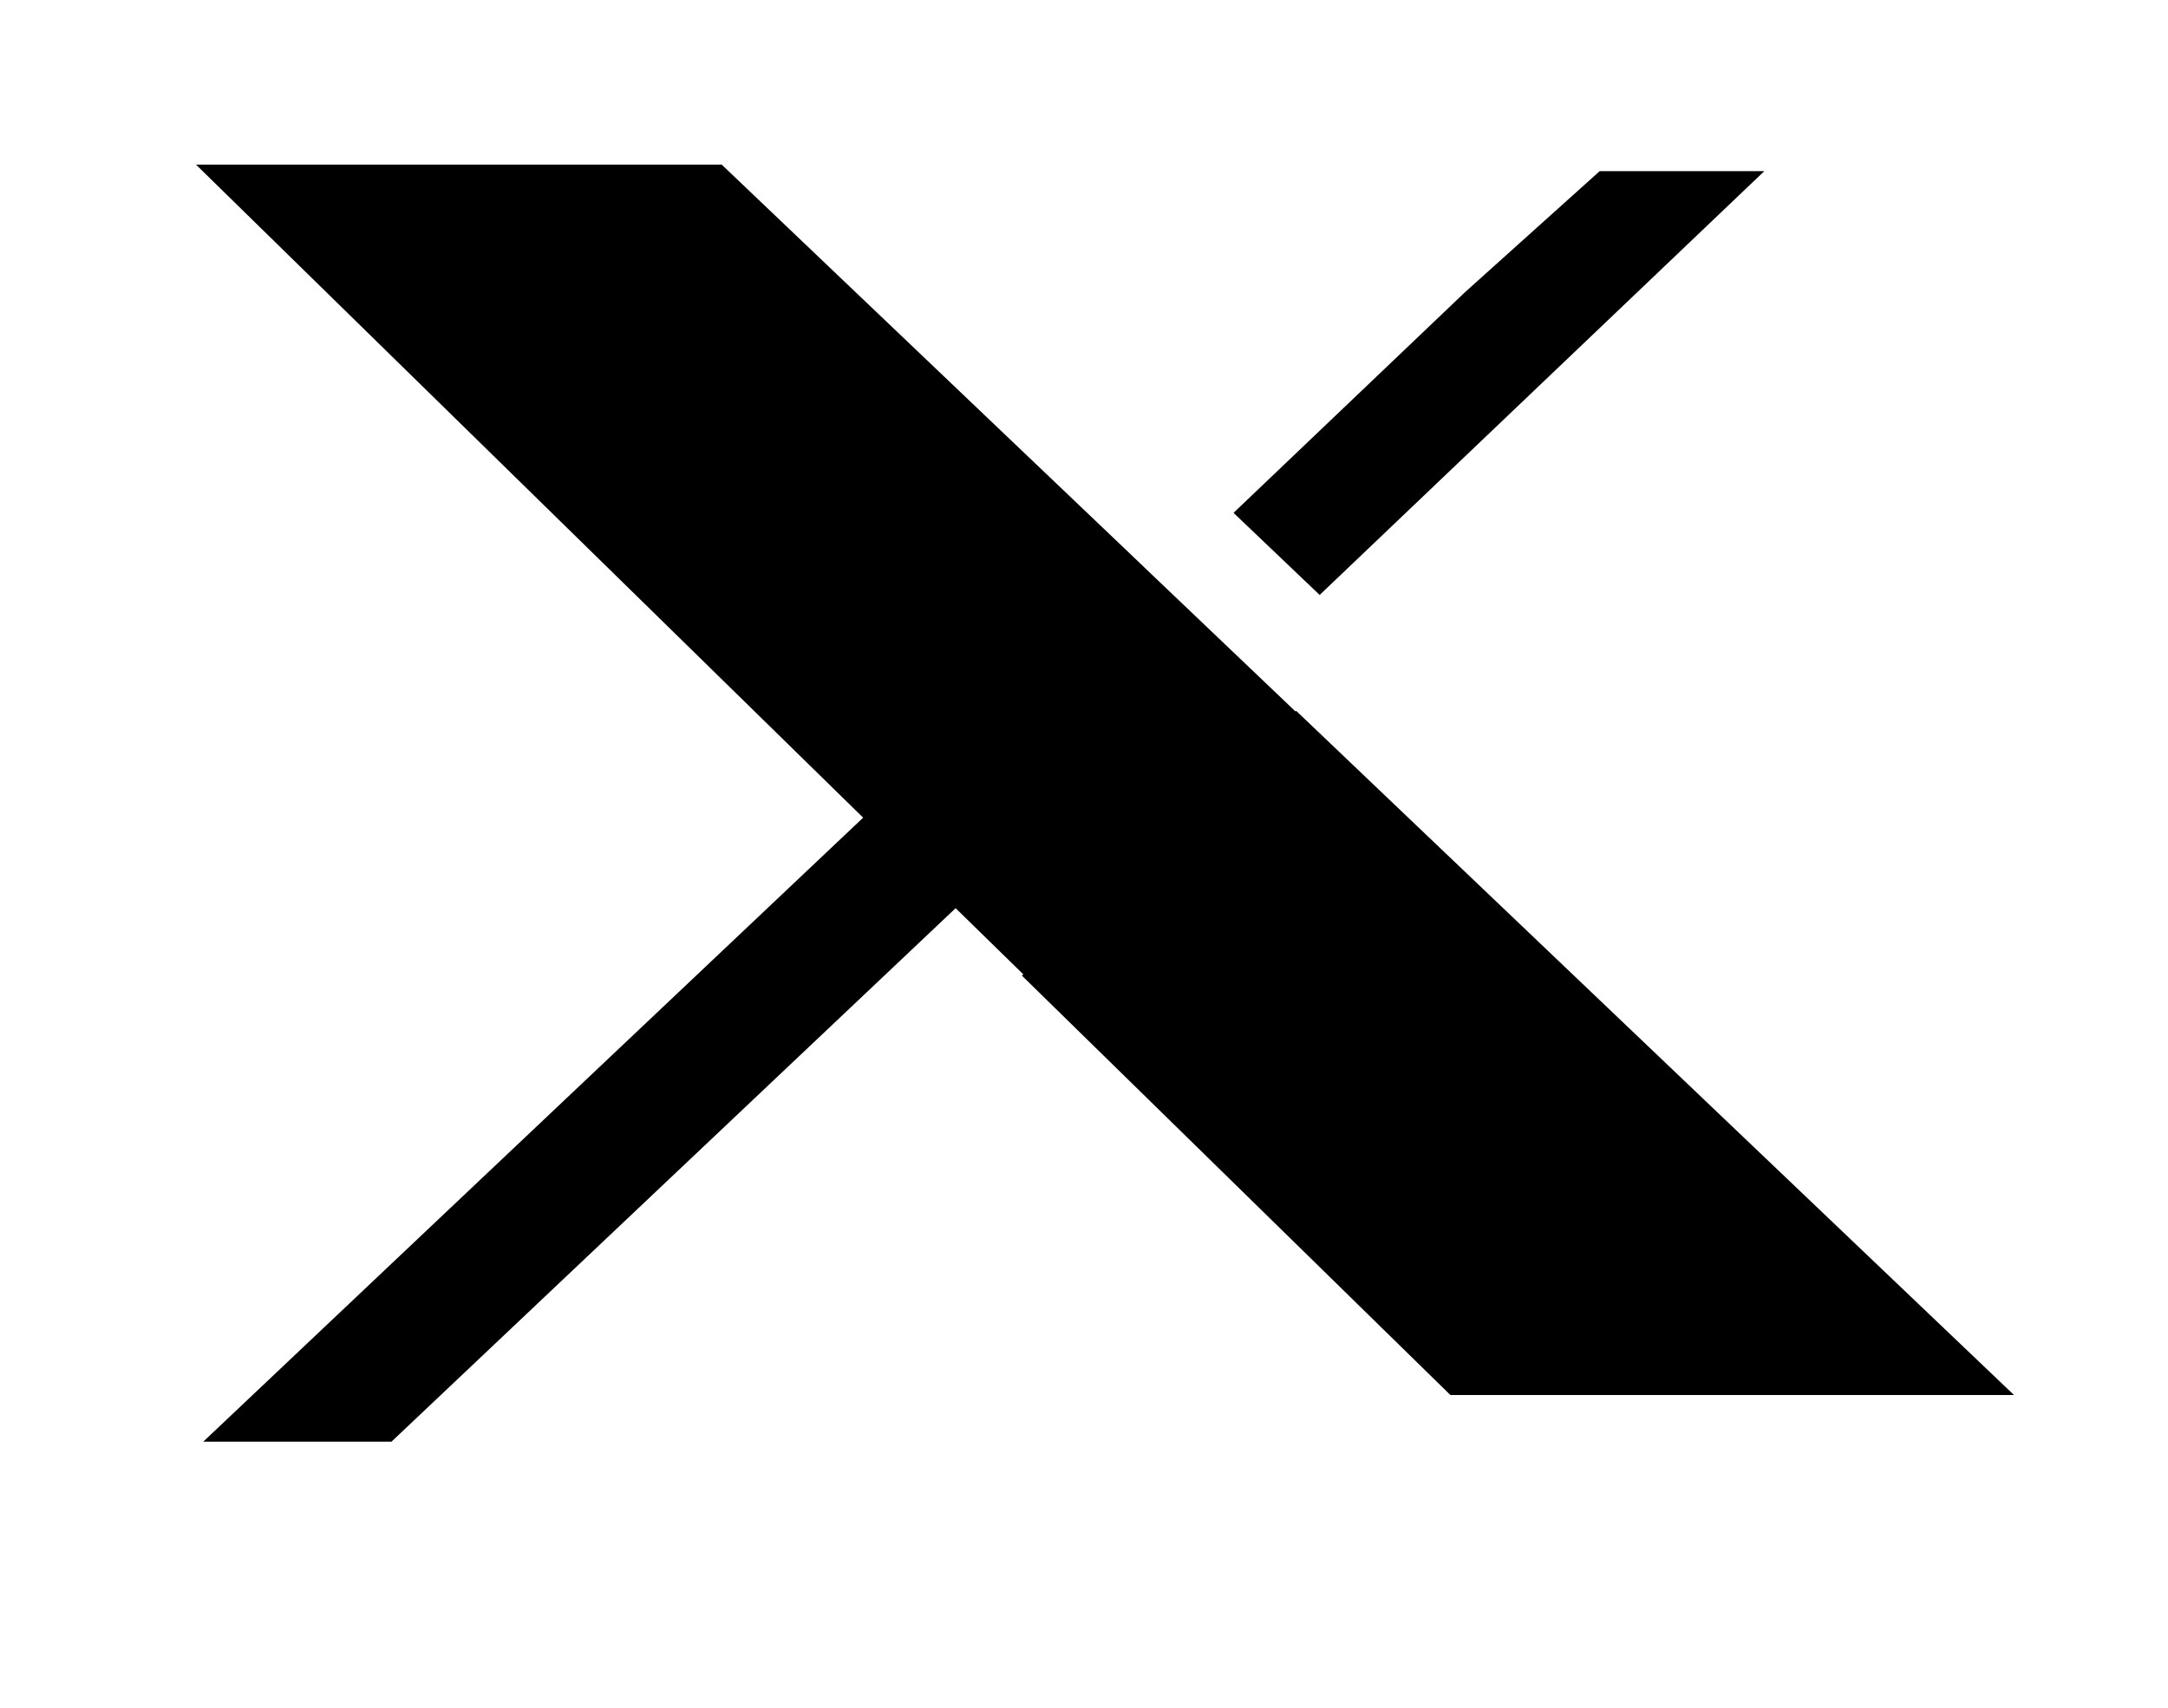
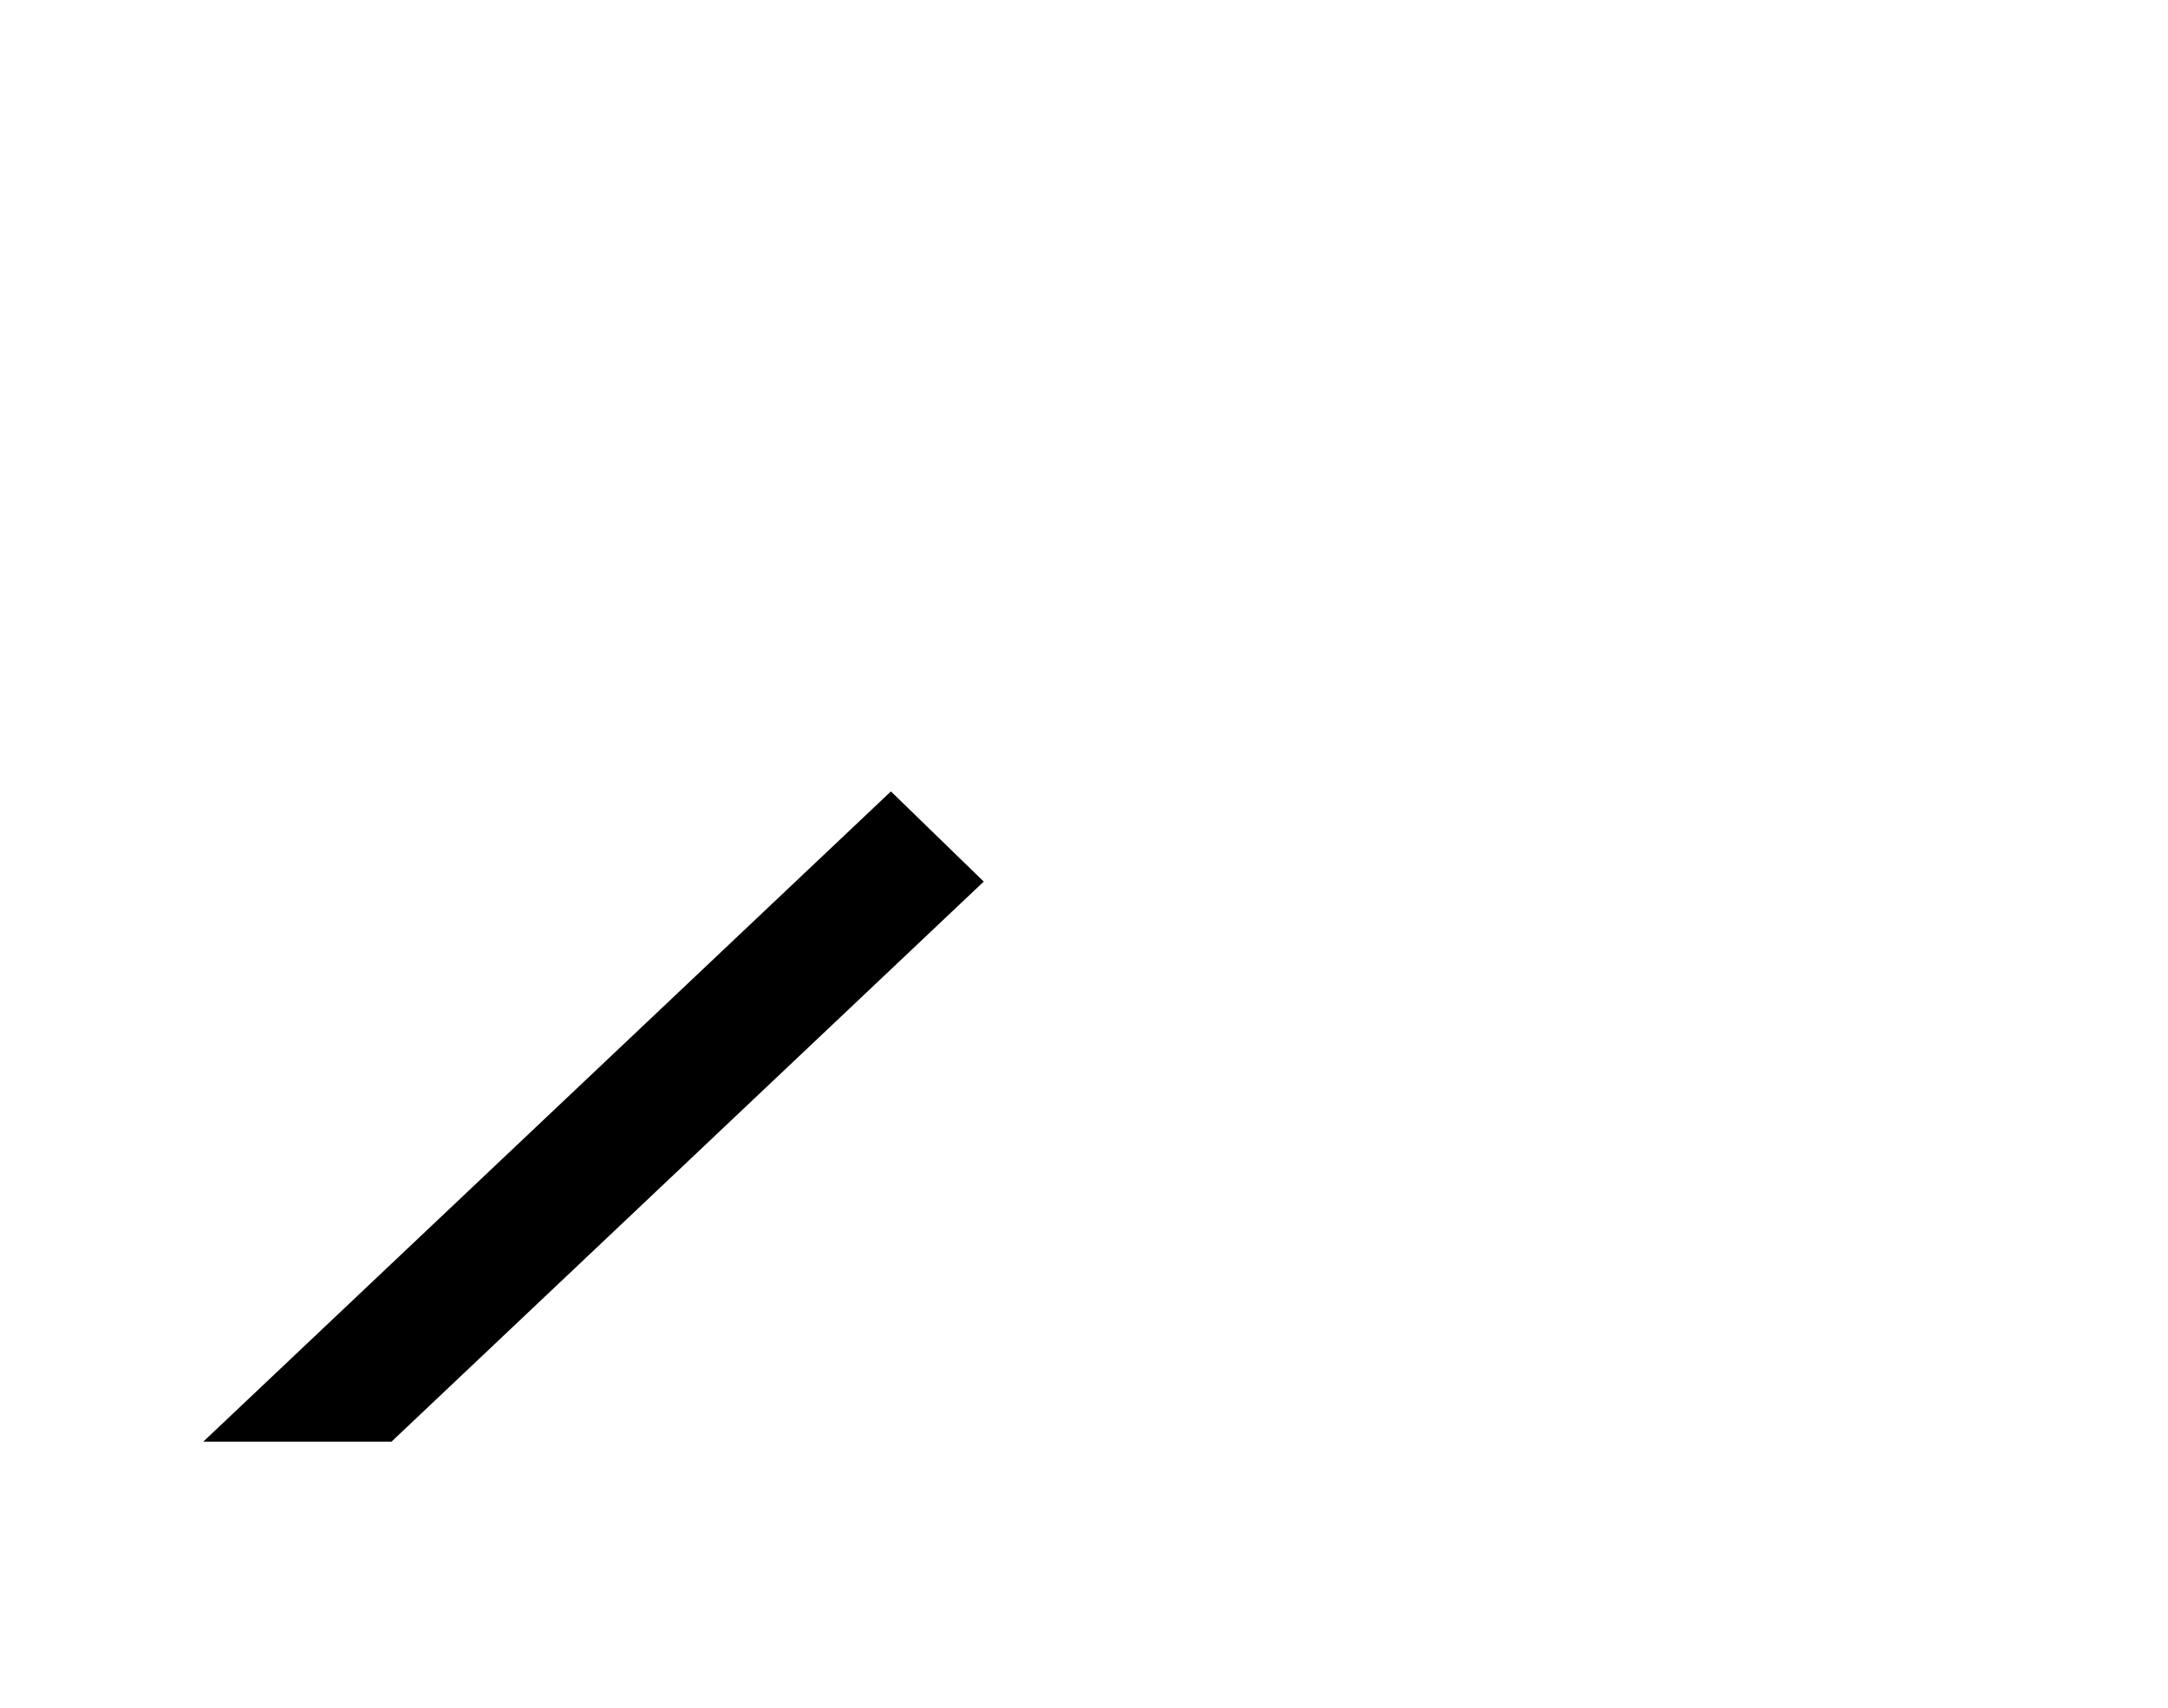
<svg xmlns="http://www.w3.org/2000/svg" width="33" height="26" viewBox="0 0 33 26" fill="none">
  <g clip-path="url(#clip0_54987_837)">
-     <path d="M2.983 2.506L13.07 12.382L13.389 12.694L14.864 14.138L15.183 14.45L15.576 14.834L15.555 14.854L22.077 21.239H30.656L19.729 10.822L19.719 10.832L19.349 10.479L19.026 10.171L17.531 8.746L17.208 8.437L10.985 2.506H2.983Z" fill="black" />
    <path d="M13.561 12.049L14.974 13.422L5.959 21.949H3.094L13.561 12.049Z" fill="black" />
-     <path d="M18.776 7.808L22.299 4.449L24.349 2.606H26.855L20.087 9.058L18.776 7.808Z" fill="black" />
  </g>
  <defs>
    <clipPath id="clip0_54987_837">
      <rect width="28.512" height="20.909" fill="white" transform="matrix(-1 0 0 1 30.656 2.506)" />
    </clipPath>
  </defs>
</svg>